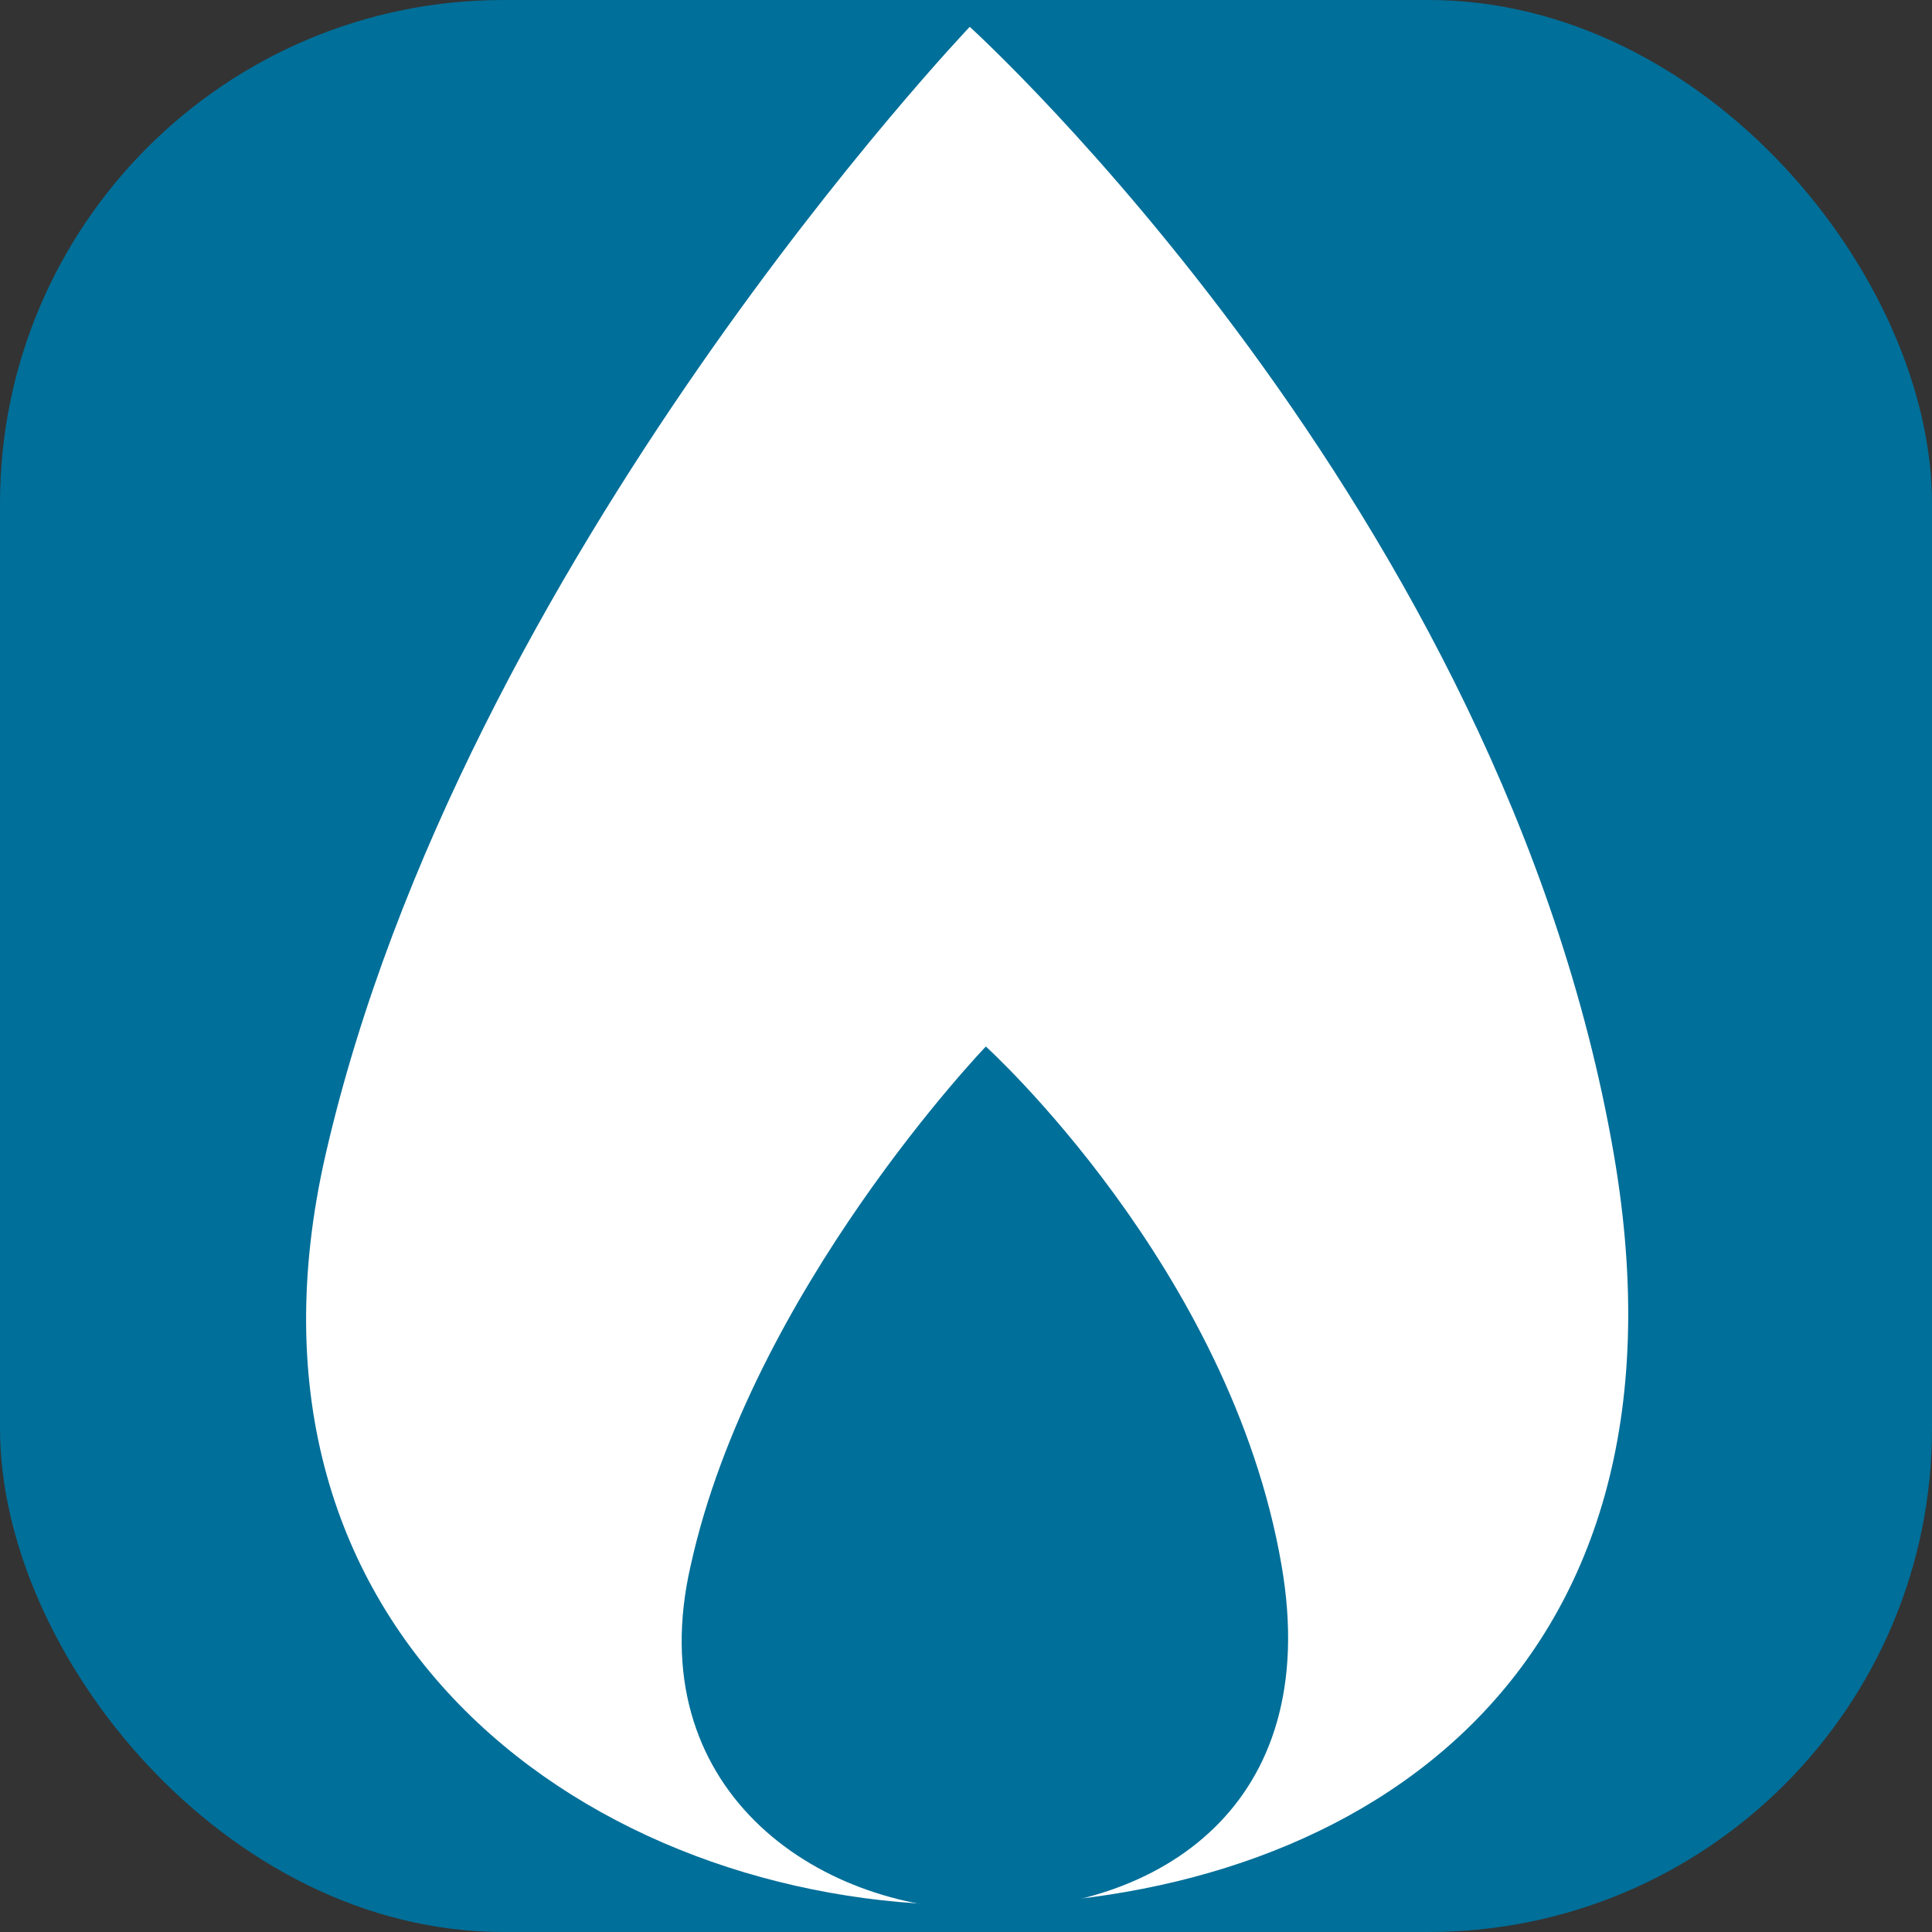
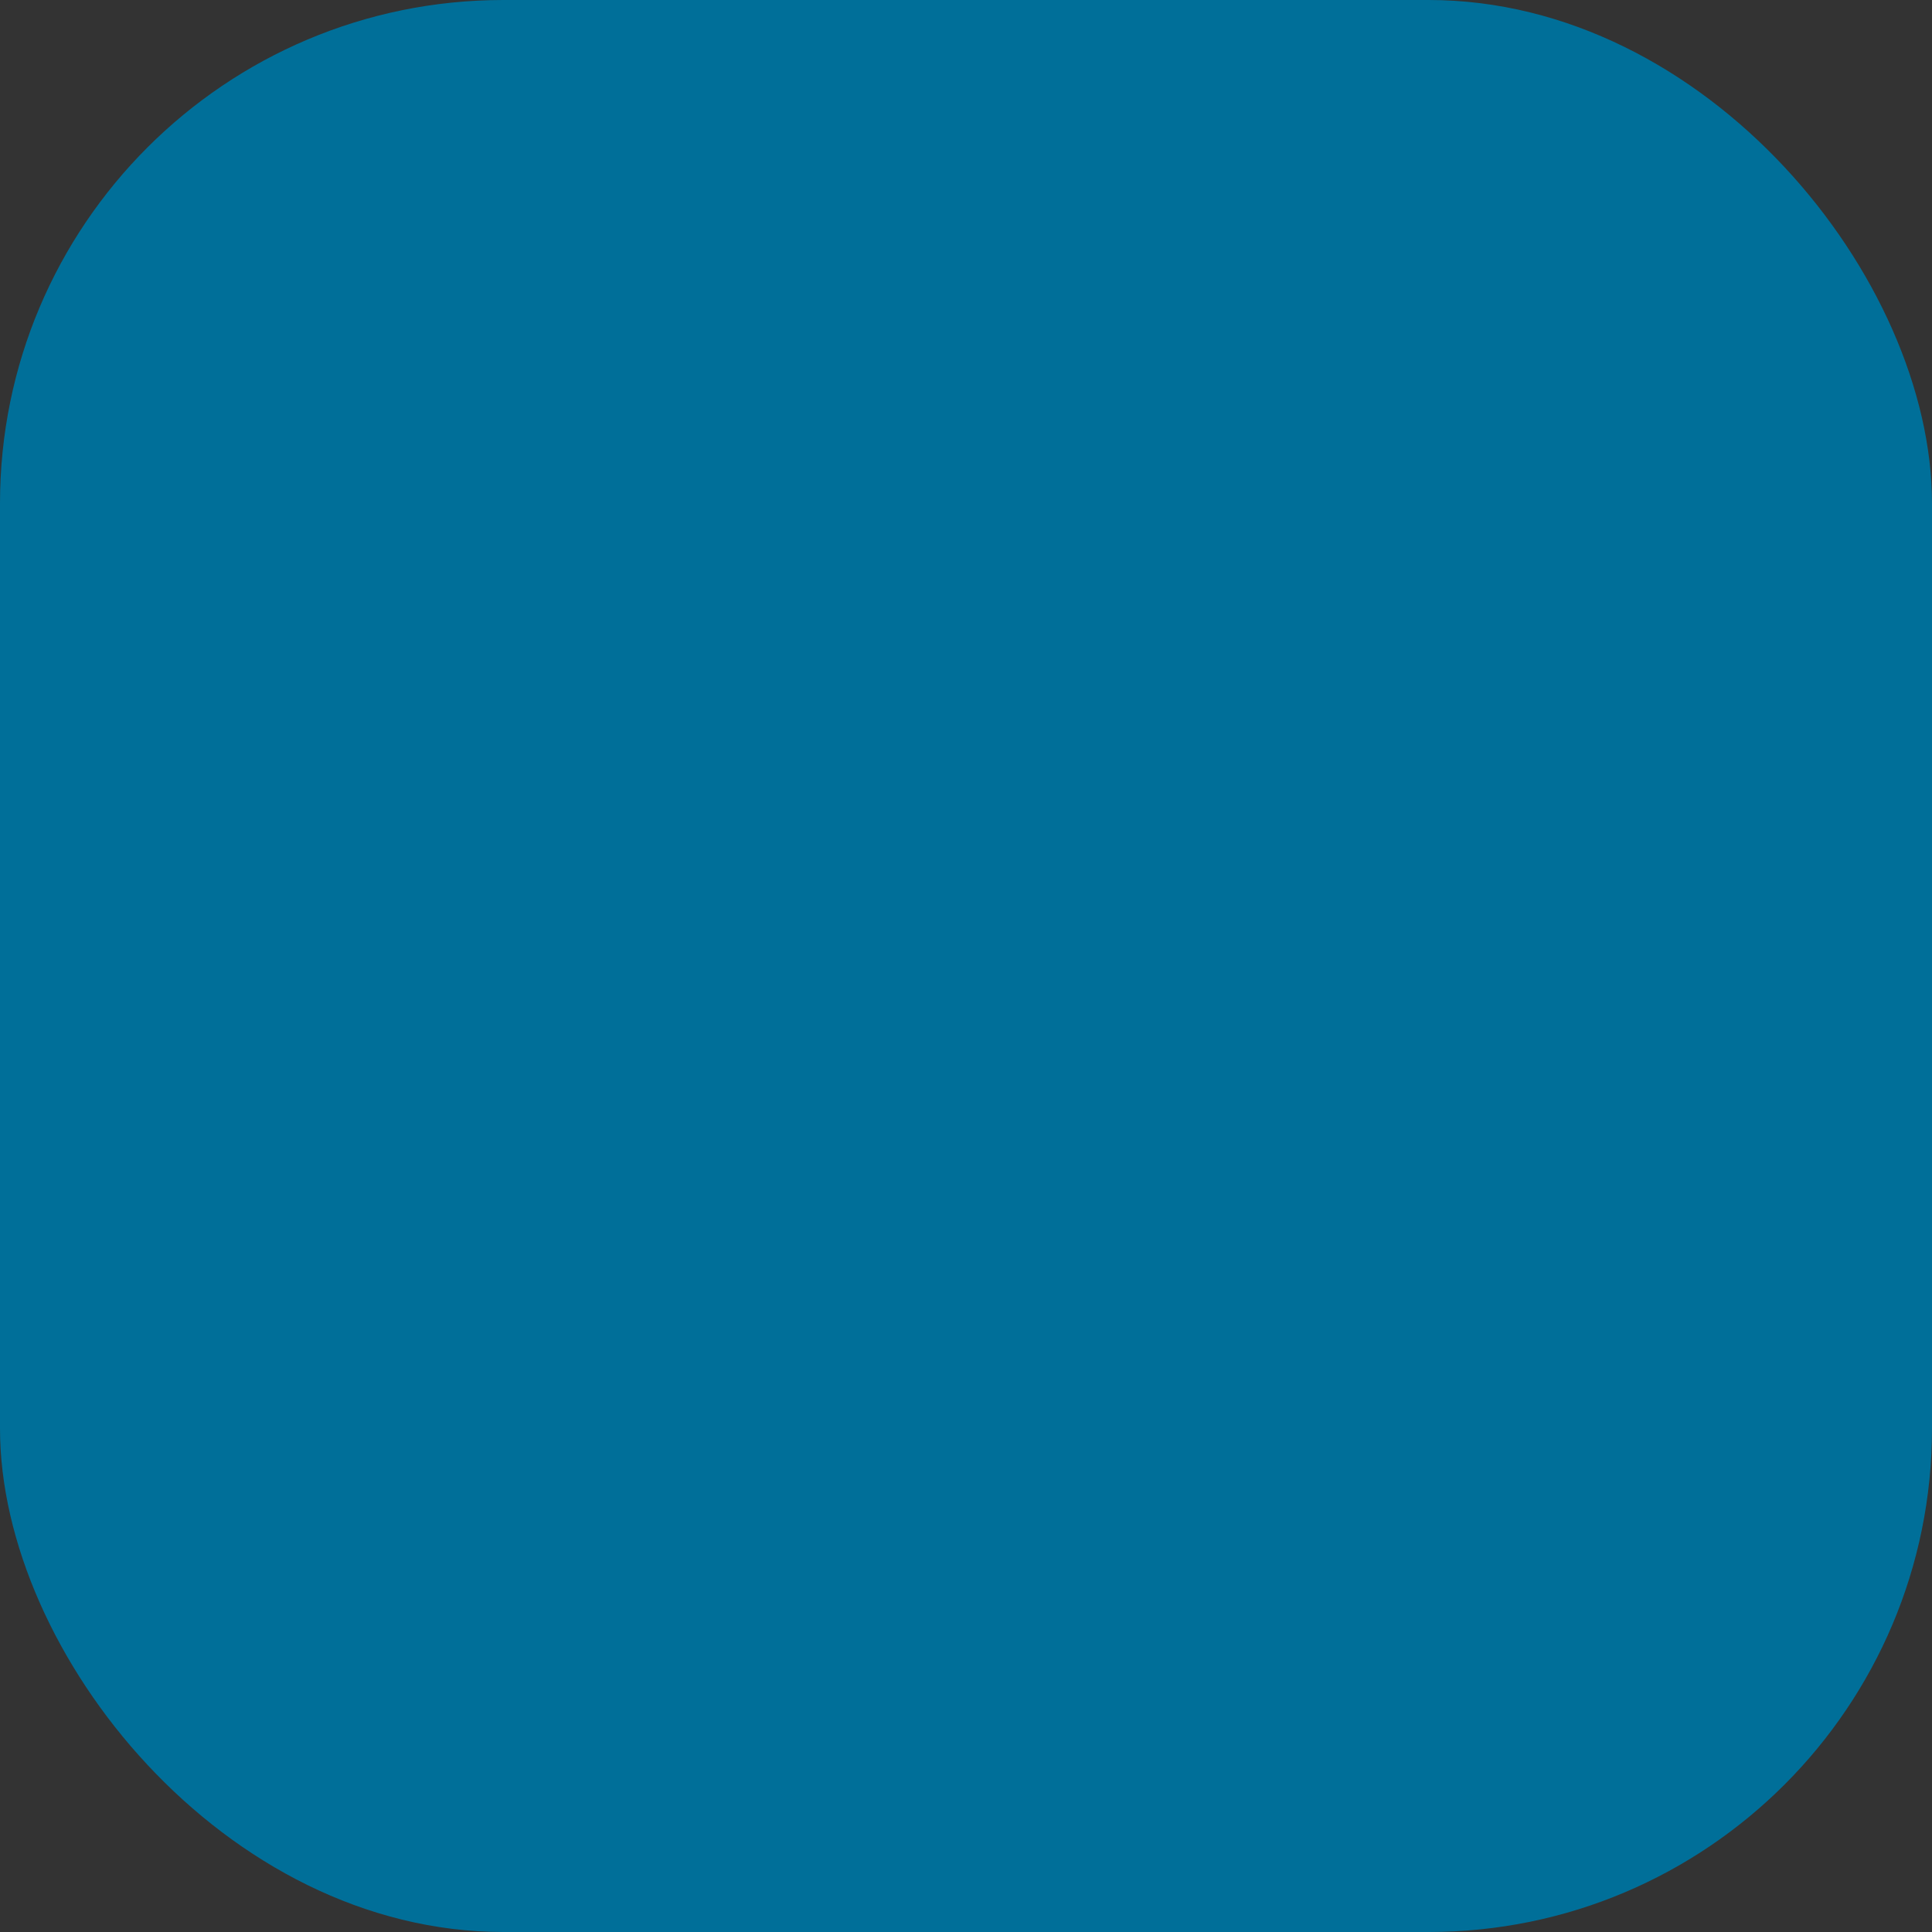
<svg xmlns="http://www.w3.org/2000/svg" height="36" viewBox="0 0 36 36" width="36">
  <rect x="0" y="0" width="36" height="36" fill="#333333" stroke="none" />
  <rect fill="#006f99" height="36" rx="9.38" width="36" />
-   <path d="m18.07.5s-9.45 9.91-12 21c-2.07 9 5 14 12 14s13.71-4.09 12-14c-2.07-12-12-21-12-21z" fill="#fff" />
-   <path d="m18.37 19.5s-4.37 4.55-5.5 9.67c-.95 4.13 2.3 6.42 5.5 6.42s6.29-1.92 5.51-6.42c-.95-5.54-5.51-9.67-5.51-9.67z" fill="#006f99" />
</svg>